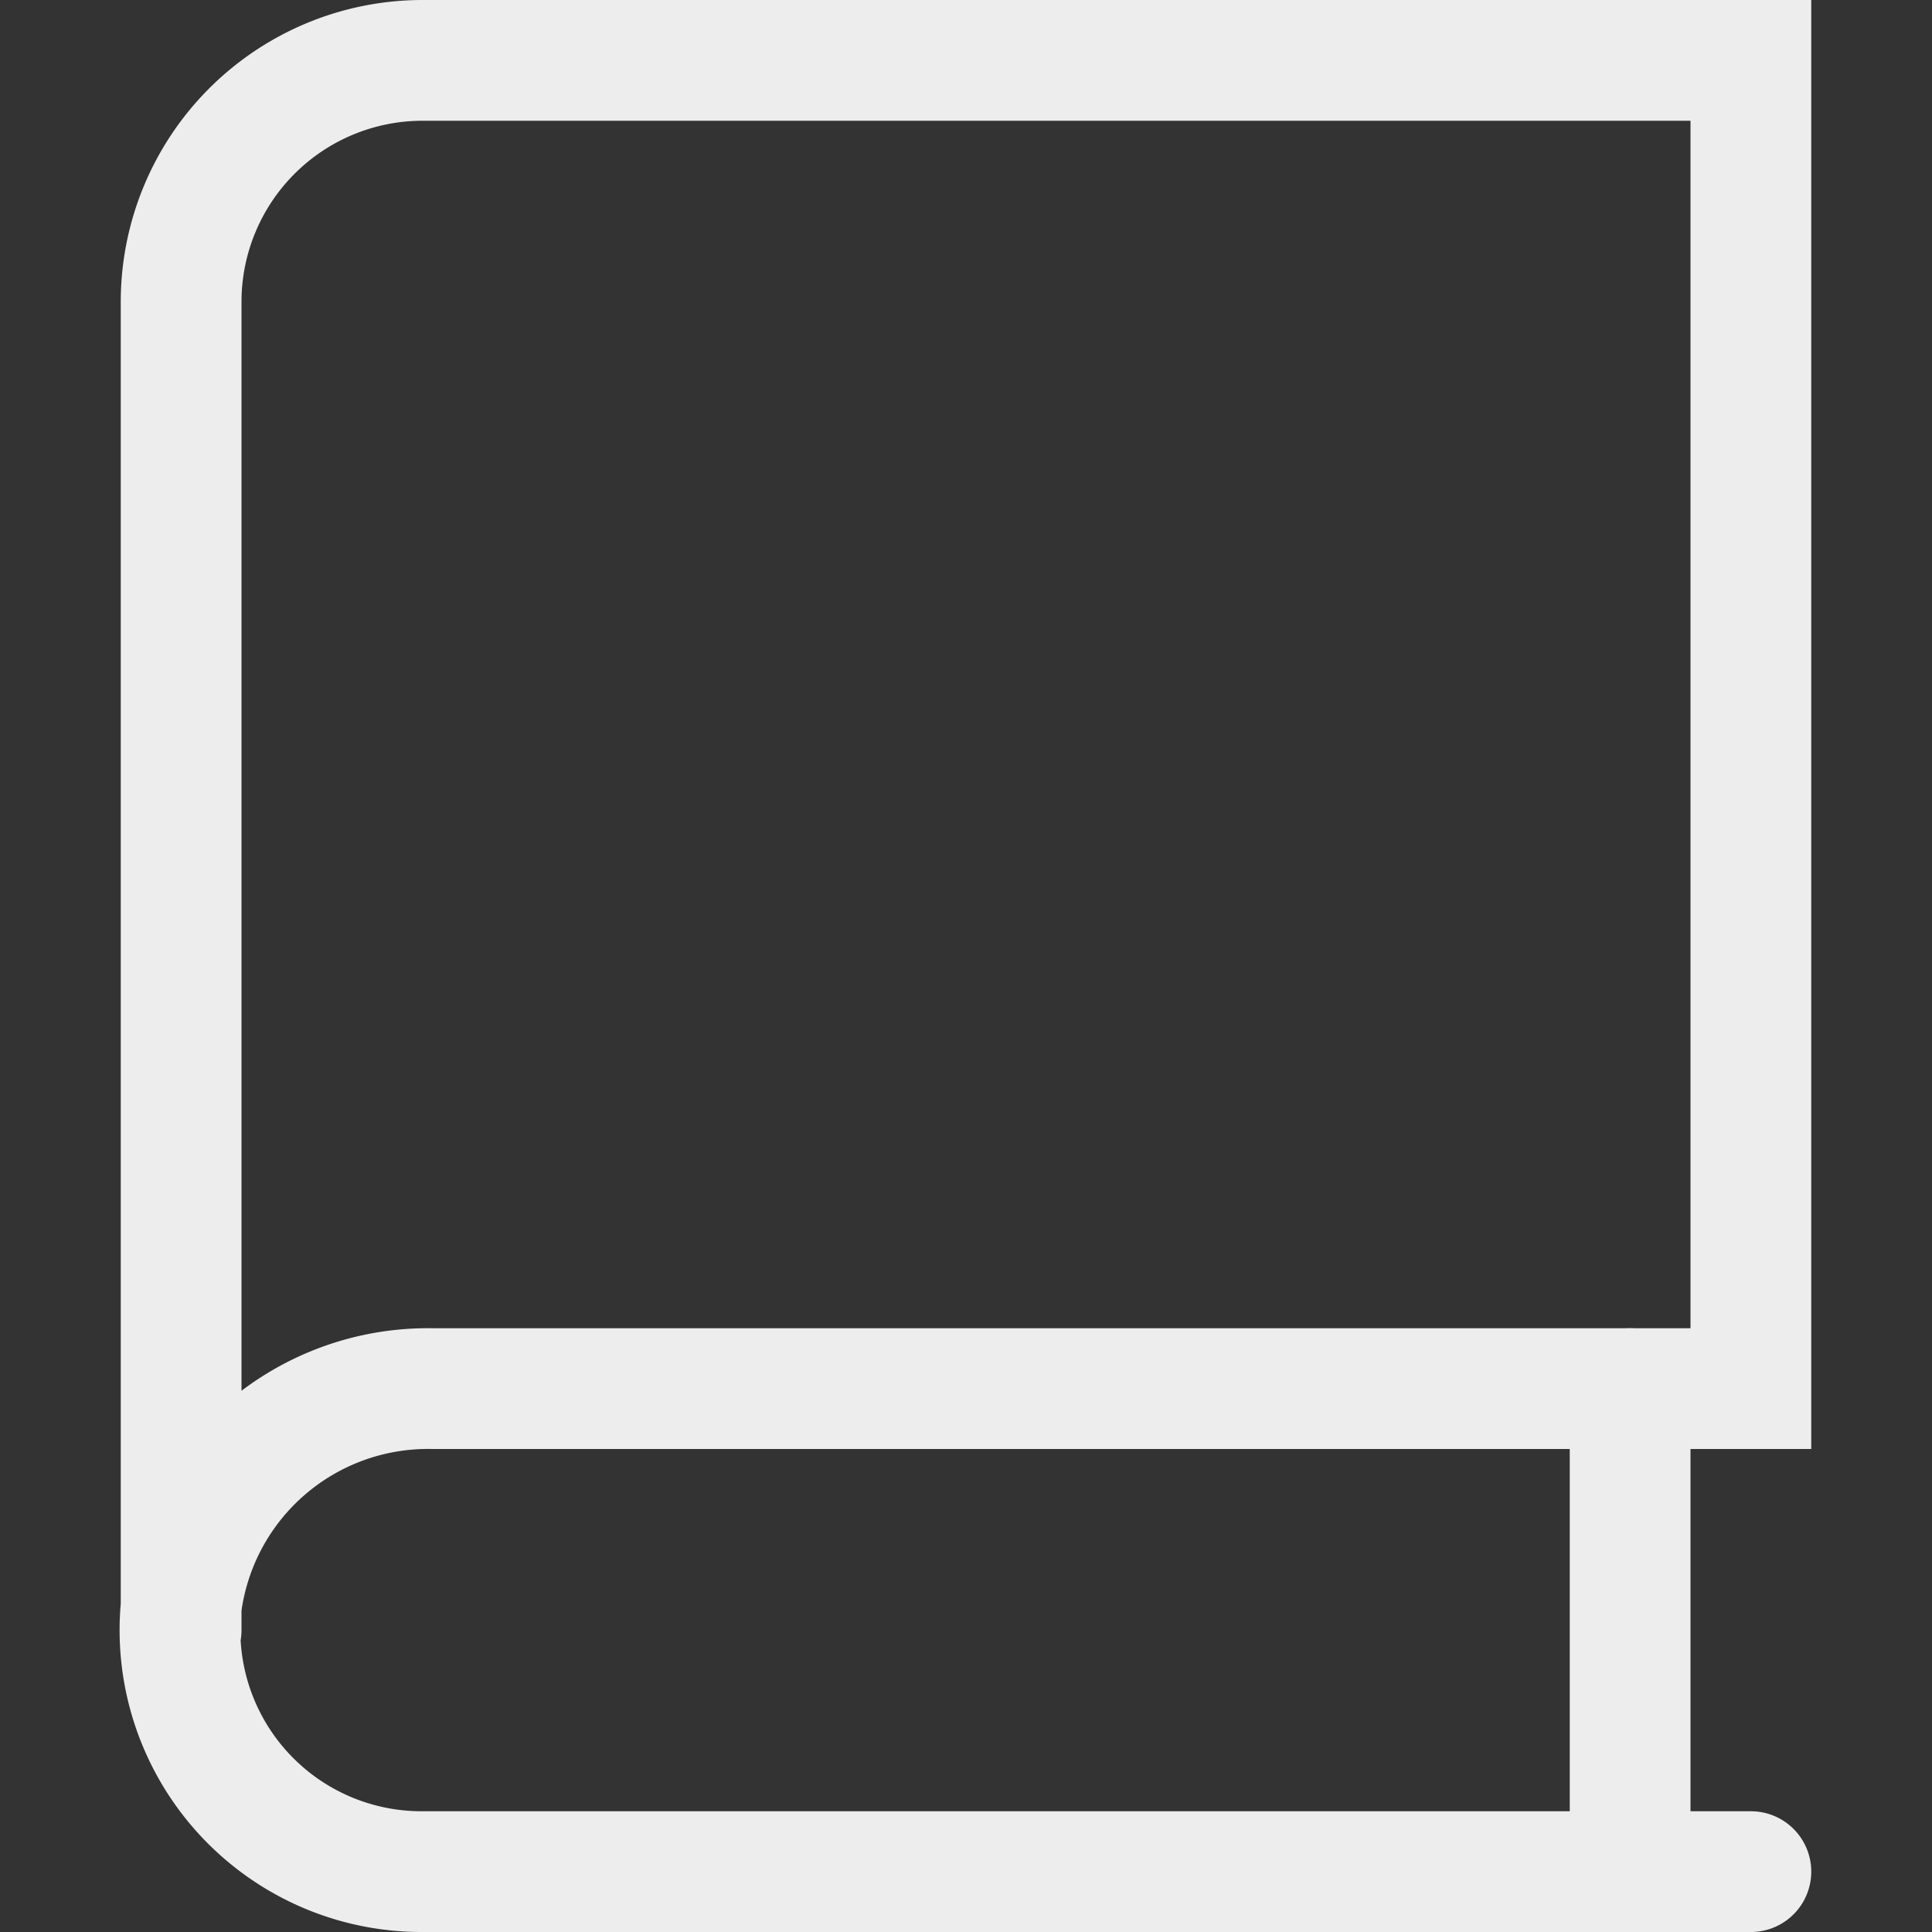
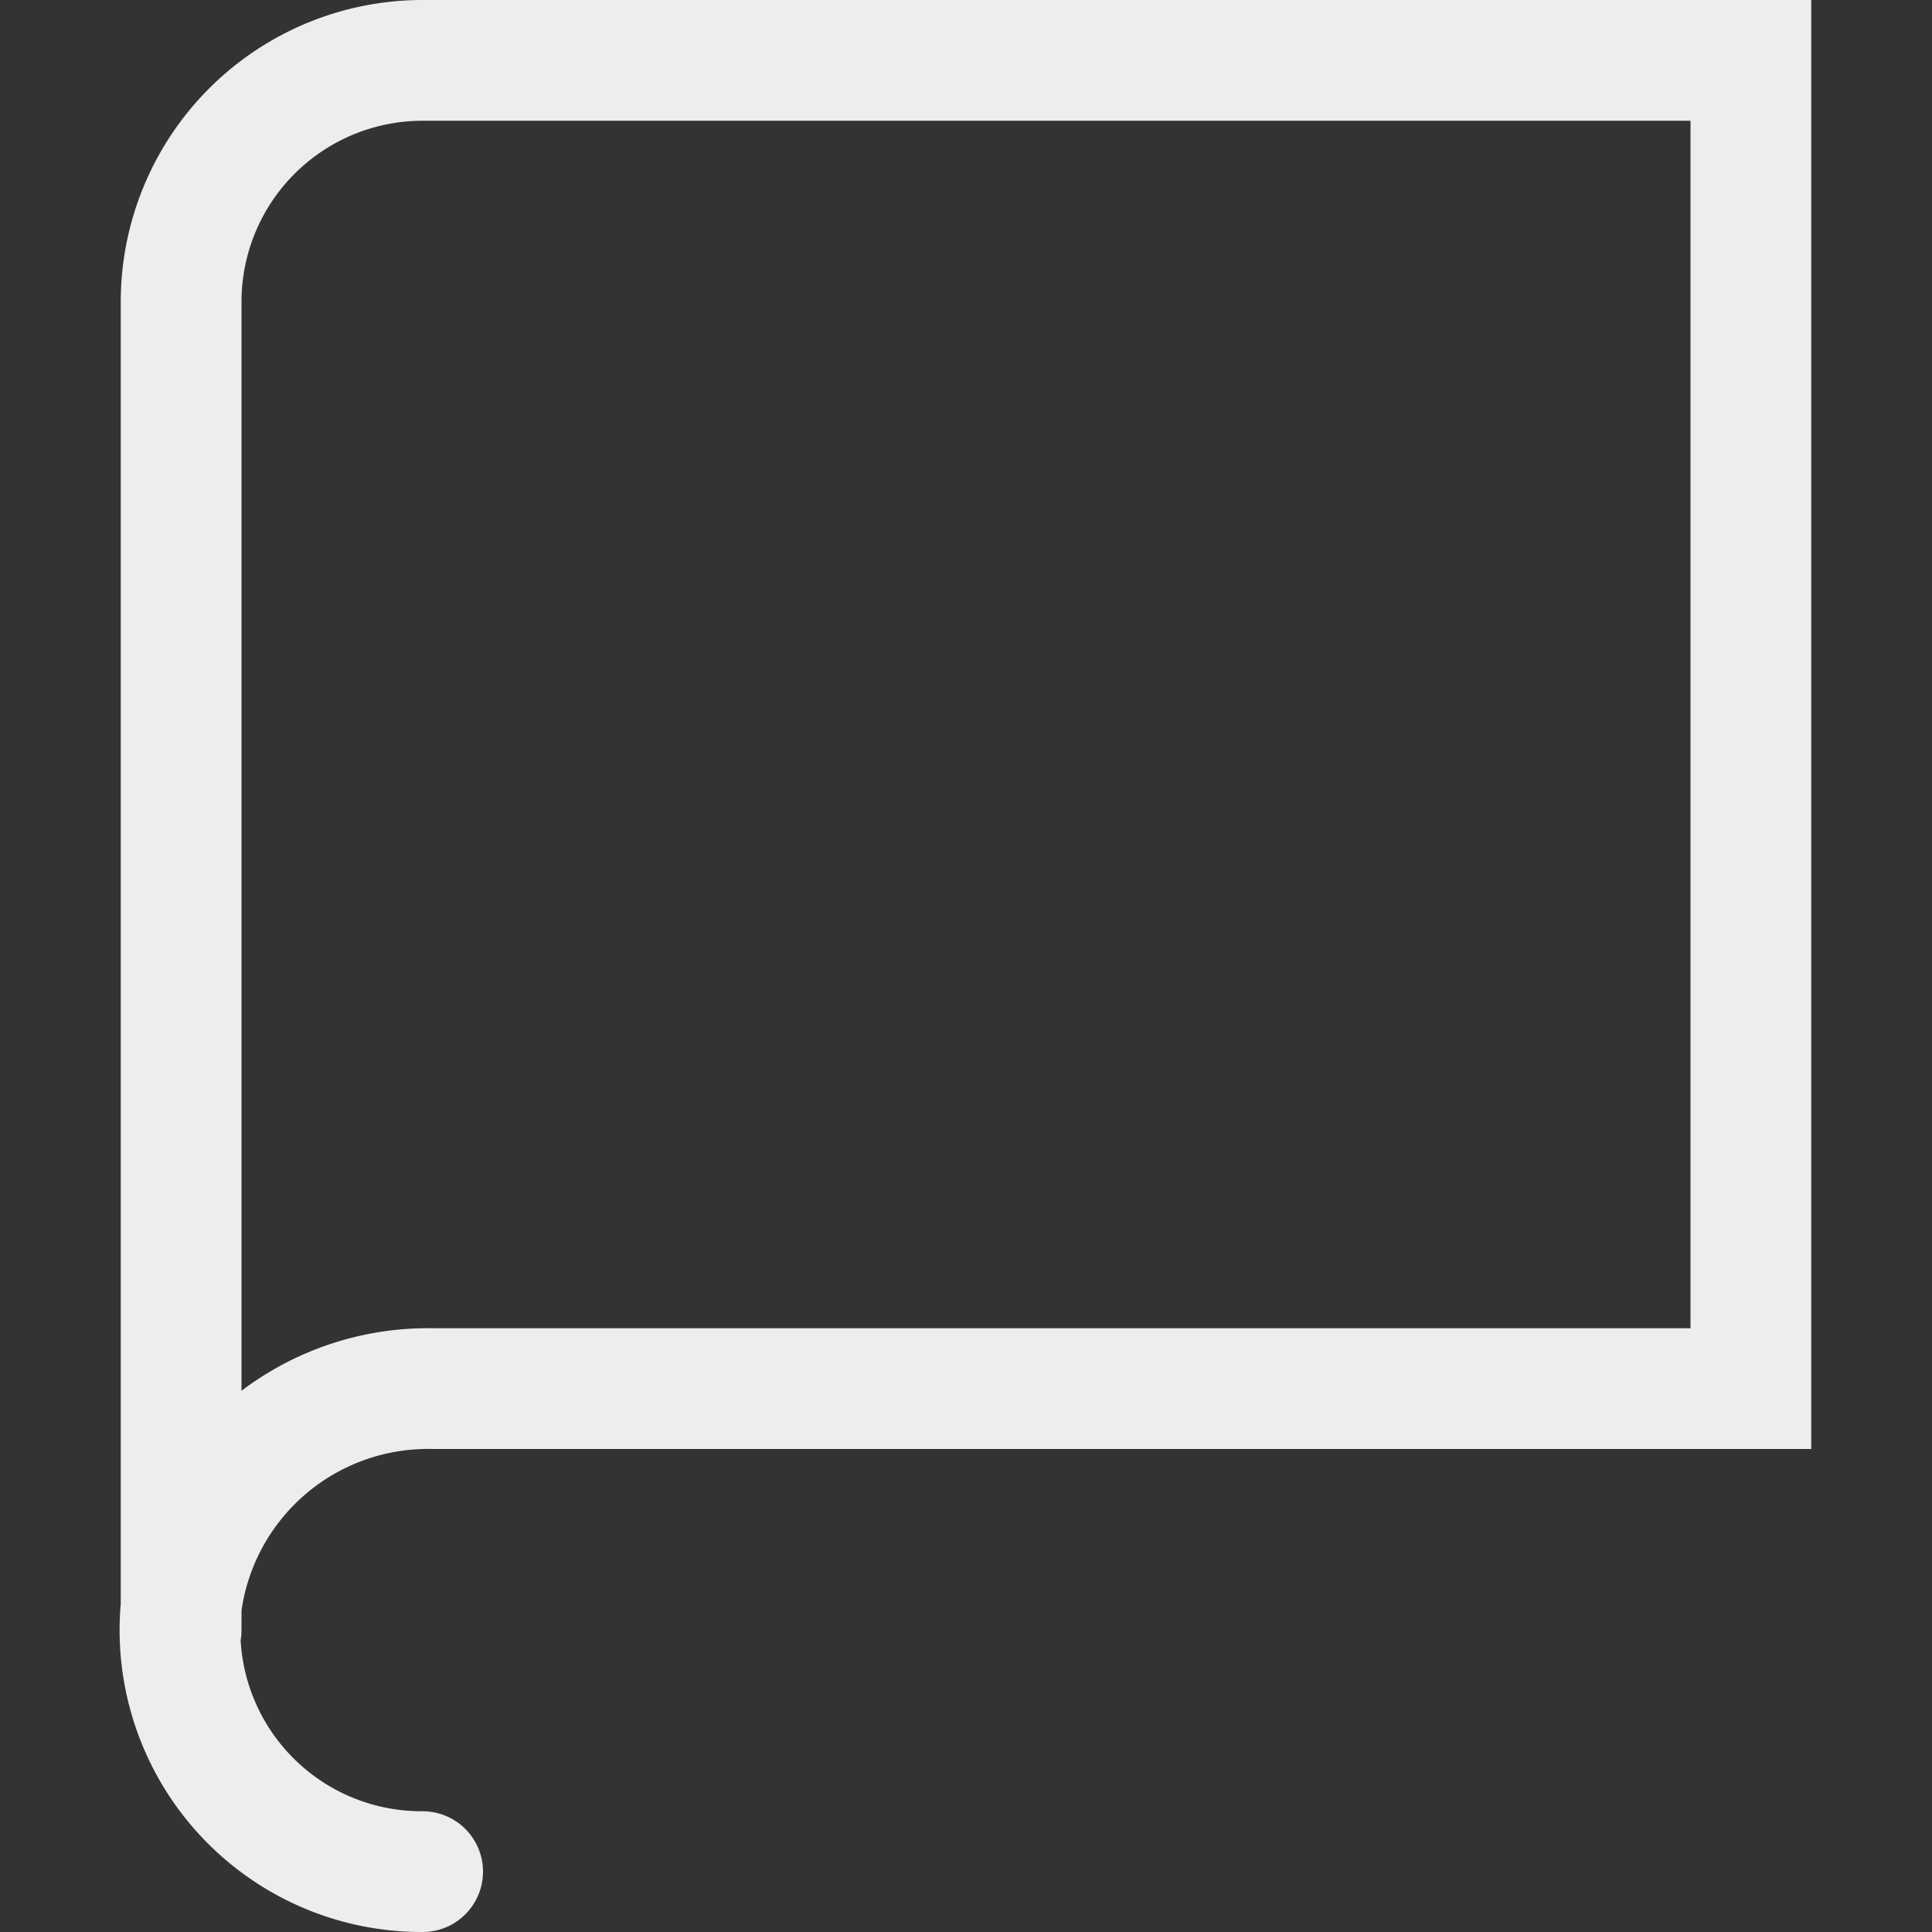
<svg xmlns="http://www.w3.org/2000/svg" viewBox="0 0 32 32">
  <rect x="0" y="0" width="32" height="32" fill="#333333" stroke="none" />
  <defs>
    <style>.cls-1{fill:none;stroke:#000;stroke-linecap:round;stroke-linejoin:round;stroke-width:2px;}</style>
  </defs>
  <title />
  <g data-name="81-book" id="_81-book">
-     <path d="M3,27V5A4,4,0,0,1,7,1H29V23H7.17A4.12,4.12,0,0,0,3,26.61,4,4,0,0,0,7,31H29" stroke="#ededed" stroke-width="2px" stroke-linecap="round" original-stroke="#000000" fill="none" />
-     <line x1="27" x2="27" y1="23" y2="31" stroke="#ededed" stroke-width="2px" stroke-linecap="round" original-stroke="#000000" fill="none" />
+     <path d="M3,27V5A4,4,0,0,1,7,1H29V23H7.17A4.12,4.12,0,0,0,3,26.61,4,4,0,0,0,7,31" stroke="#ededed" stroke-width="2px" stroke-linecap="round" original-stroke="#000000" fill="none" />
  </g>
</svg>